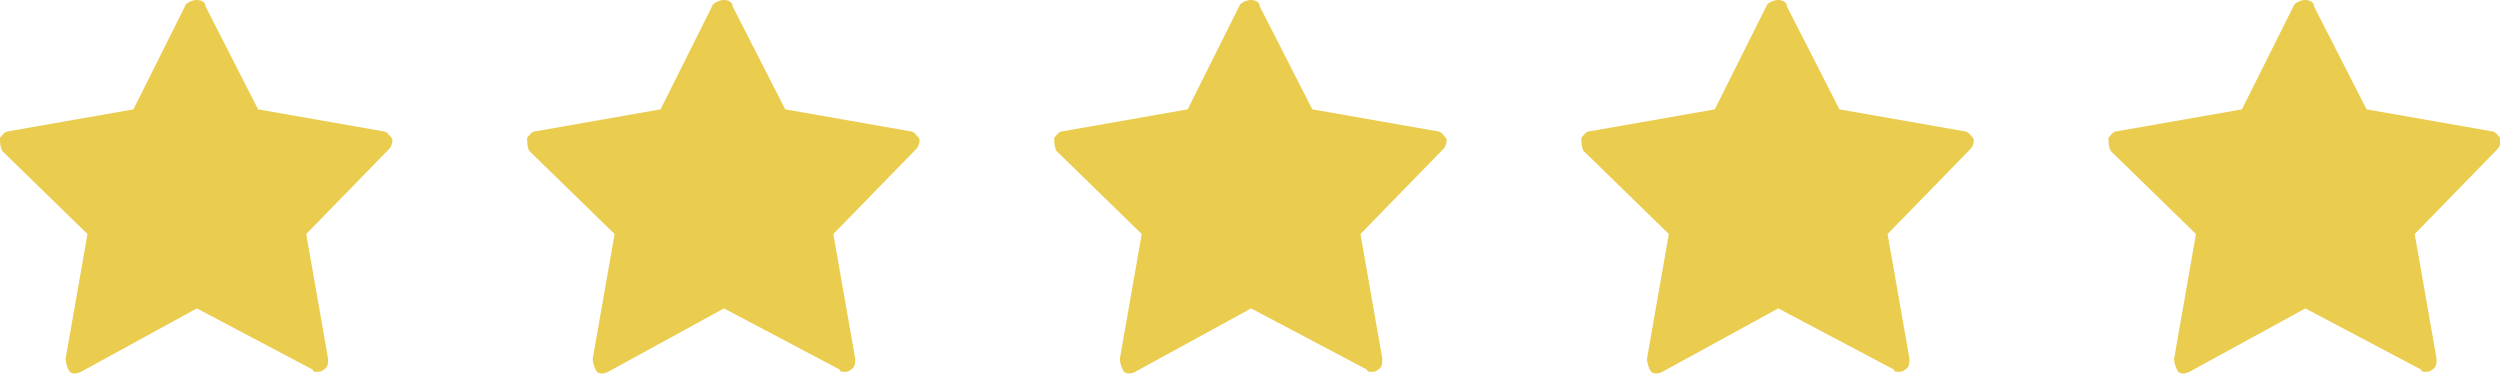
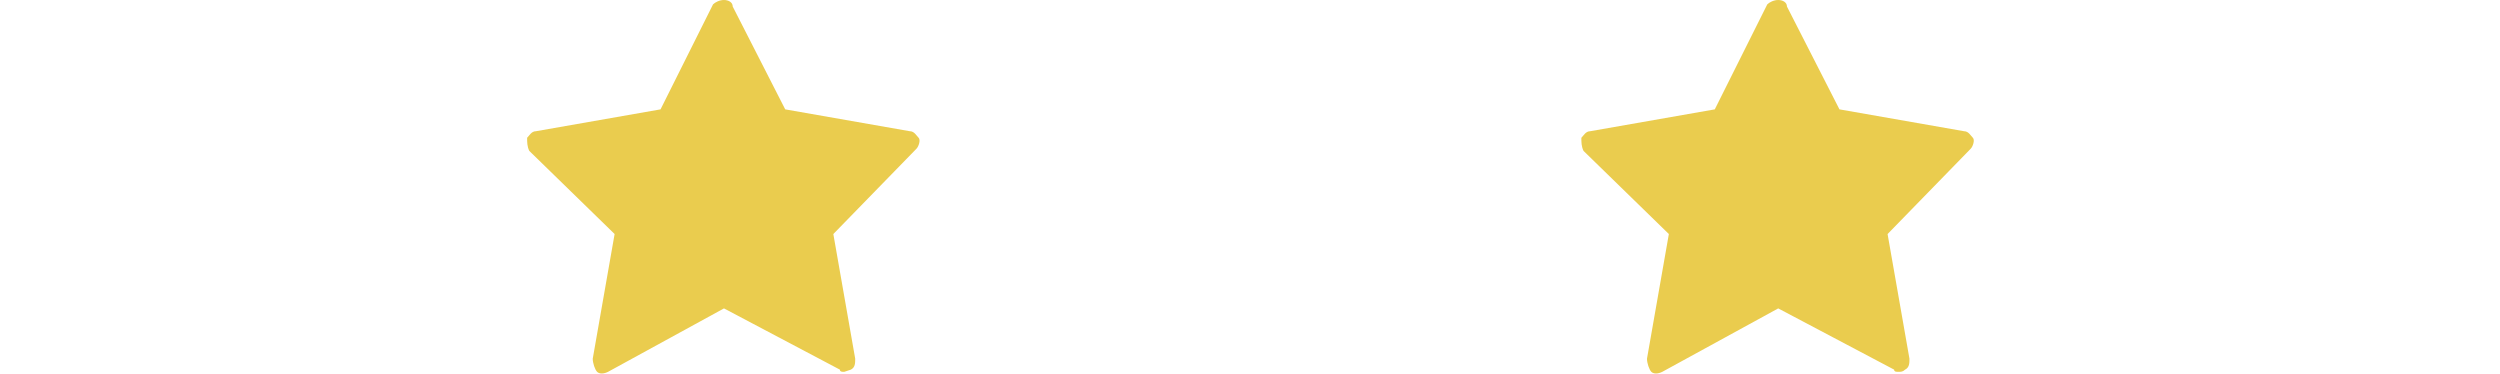
<svg xmlns="http://www.w3.org/2000/svg" version="1.1" id="Ebene_1" x="0px" y="0px" viewBox="0 0 114.3 17.1" style="enable-background:new 0 0 114.3 17.1;" xml:space="preserve">
  <style type="text/css">
	.st0{fill:#EACC4E;}
</style>
  <g>
    <g>
-       <path class="st0" d="M110.9,17c-0.1,0-0.2,0-0.2-0.1l-5.3-2.8l-5.3,2.9c-0.2,0.1-0.4,0.1-0.5,0c-0.1-0.1-0.2-0.4-0.2-0.6l1-5.7    l-3.9-3.8c-0.1-0.2-0.1-0.4-0.1-0.6C96.5,6.2,96.6,6,96.8,6l5.7-1l2.4-4.8c0.1-0.1,0.3-0.2,0.5-0.2s0.4,0.1,0.4,0.3l2.4,4.7l5.7,1    c0.2,0,0.3,0.2,0.4,0.3s0,0.4-0.1,0.5l-3.8,3.9l1,5.7c0,0.2,0,0.4-0.2,0.5C111.1,17,111,17,110.9,17z" />
-     </g>
+       </g>
    <g>
      <path class="st0" d="M86.8,17c-0.1,0-0.2,0-0.2-0.1l-5.3-2.8L76,17c-0.2,0.1-0.4,0.1-0.5,0c-0.1-0.1-0.2-0.4-0.2-0.6l1-5.7    l-3.9-3.8c-0.1-0.2-0.1-0.4-0.1-0.6C72.4,6.2,72.5,6,72.7,6l5.7-1l2.4-4.8C80.9,0.1,81.1,0,81.3,0c0.2,0,0.4,0.1,0.4,0.3L84.1,5    l5.7,1c0.2,0,0.3,0.2,0.4,0.3s0,0.4-0.1,0.5l-3.8,3.9l1,5.7c0,0.2,0,0.4-0.2,0.5C87,17,86.9,17,86.8,17z" />
    </g>
    <g>
-       <path class="st0" d="M62.7,17c-0.1,0-0.2,0-0.2-0.1l-5.3-2.8L51.9,17c-0.2,0.1-0.4,0.1-0.5,0c-0.1-0.1-0.2-0.4-0.2-0.6l1-5.7    l-3.9-3.8c-0.1-0.2-0.1-0.4-0.1-0.6C48.3,6.2,48.4,6,48.6,6l5.7-1l2.4-4.8C56.8,0.1,57,0,57.2,0s0.4,0.1,0.4,0.3L60,5l5.7,1    c0.2,0,0.3,0.2,0.4,0.3c0.1,0.1,0,0.4-0.1,0.5l-3.8,3.9l1,5.7c0,0.2,0,0.4-0.2,0.5C62.9,17,62.8,17,62.7,17z" />
+       </g>
+     <g>
+       <path class="st0" d="M38.6,17c-0.1,0-0.2,0-0.2-0.1l-5.3-2.8L27.8,17c-0.2,0.1-0.4,0.1-0.5,0c-0.1-0.1-0.2-0.4-0.2-0.6l1-5.7    l-3.9-3.8c-0.1-0.2-0.1-0.4-0.1-0.6C24.2,6.2,24.3,6,24.5,6l5.7-1l2.4-4.8C32.7,0.1,32.9,0,33.1,0c0.2,0,0.4,0.1,0.4,0.3L35.9,5    l5.7,1c0.2,0,0.3,0.2,0.4,0.3c0.1,0.1,0,0.4-0.1,0.5l-3.8,3.9l1,5.7c0,0.2,0,0.4-0.2,0.5z" />
    </g>
    <g>
-       <path class="st0" d="M38.6,17c-0.1,0-0.2,0-0.2-0.1l-5.3-2.8L27.8,17c-0.2,0.1-0.4,0.1-0.5,0c-0.1-0.1-0.2-0.4-0.2-0.6l1-5.7    l-3.9-3.8c-0.1-0.2-0.1-0.4-0.1-0.6C24.2,6.2,24.3,6,24.5,6l5.7-1l2.4-4.8C32.7,0.1,32.9,0,33.1,0c0.2,0,0.4,0.1,0.4,0.3L35.9,5    l5.7,1c0.2,0,0.3,0.2,0.4,0.3c0.1,0.1,0,0.4-0.1,0.5l-3.8,3.9l1,5.7c0,0.2,0,0.4-0.2,0.5C38.8,17,38.7,17,38.6,17z" />
-     </g>
-     <g>
-       <path class="st0" d="M14.5,17c-0.1,0-0.2,0-0.2-0.1L9,14.1L3.7,17c-0.2,0.1-0.4,0.1-0.5,0S3,16.6,3,16.4l1-5.7L0.1,6.9    C0,6.7,0,6.5,0,6.3C0.1,6.2,0.2,6,0.4,6l5.7-1l2.4-4.8C8.6,0.1,8.8,0,9,0s0.4,0.1,0.4,0.3L11.8,5l5.7,1c0.2,0,0.3,0.2,0.4,0.3    s0,0.4-0.1,0.5L14,10.7l1,5.7c0,0.2,0,0.4-0.2,0.5C14.7,17,14.6,17,14.5,17z" />
-     </g>
+       </g>
  </g>
</svg>